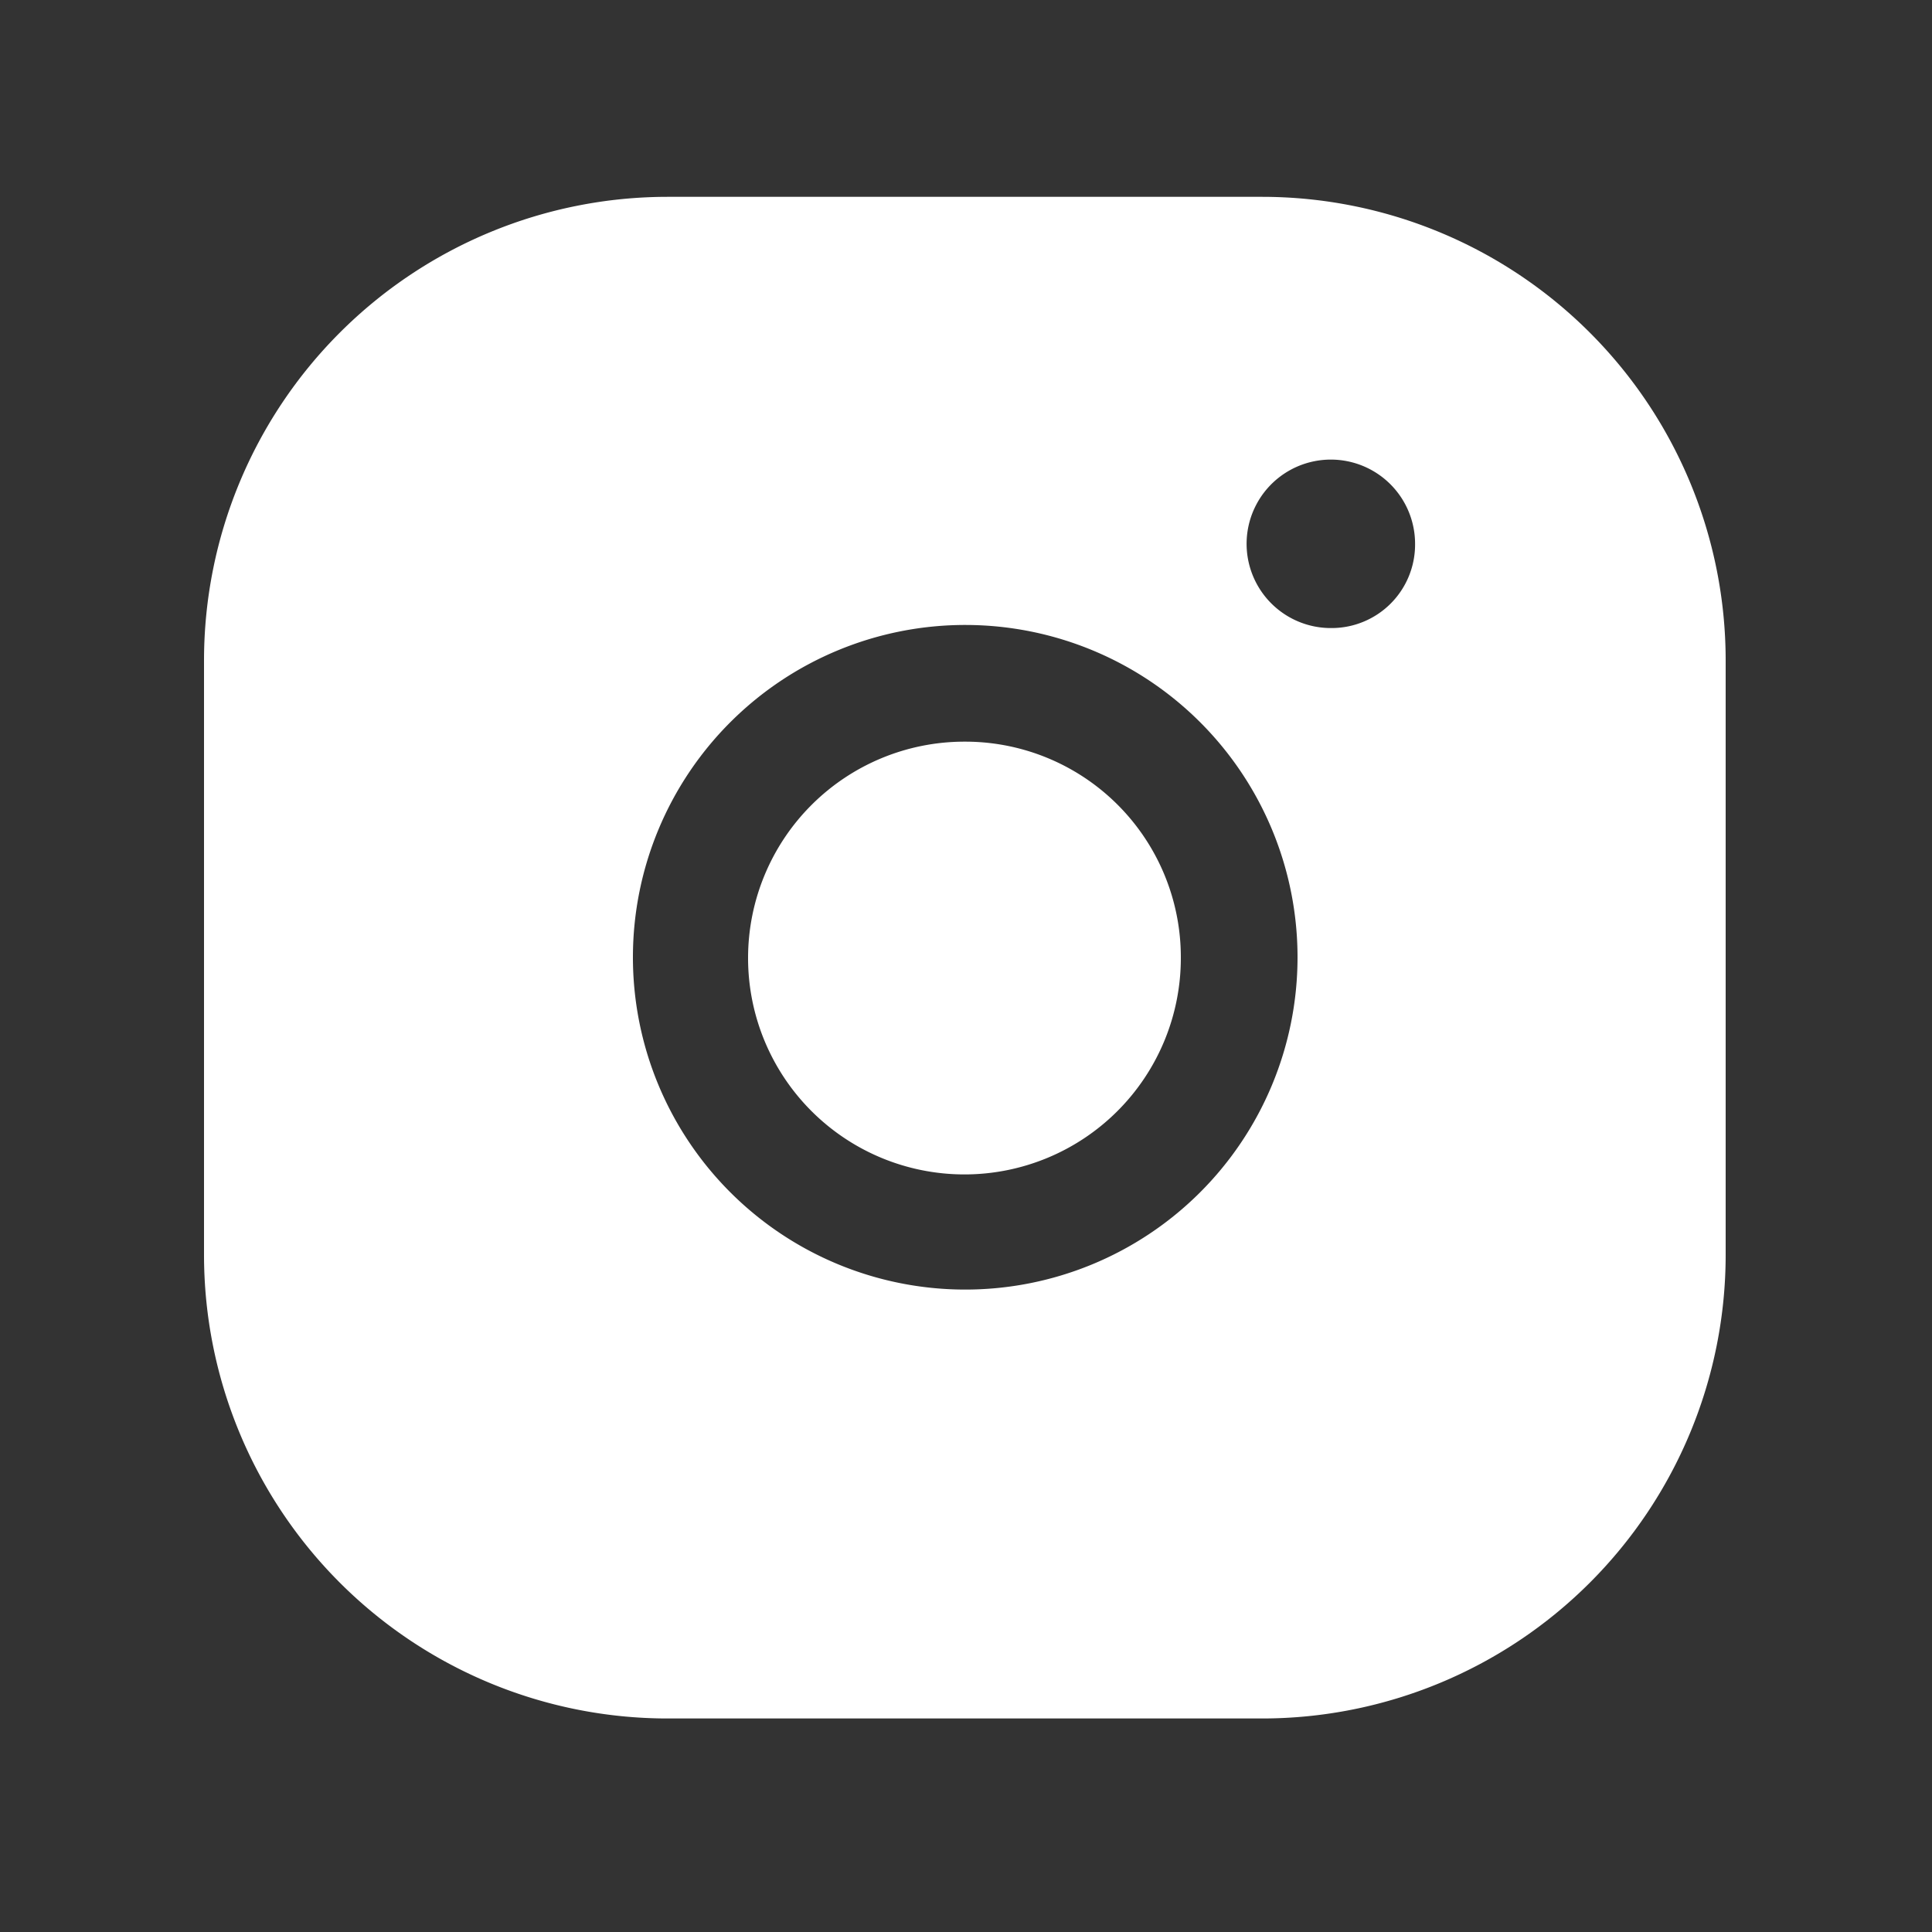
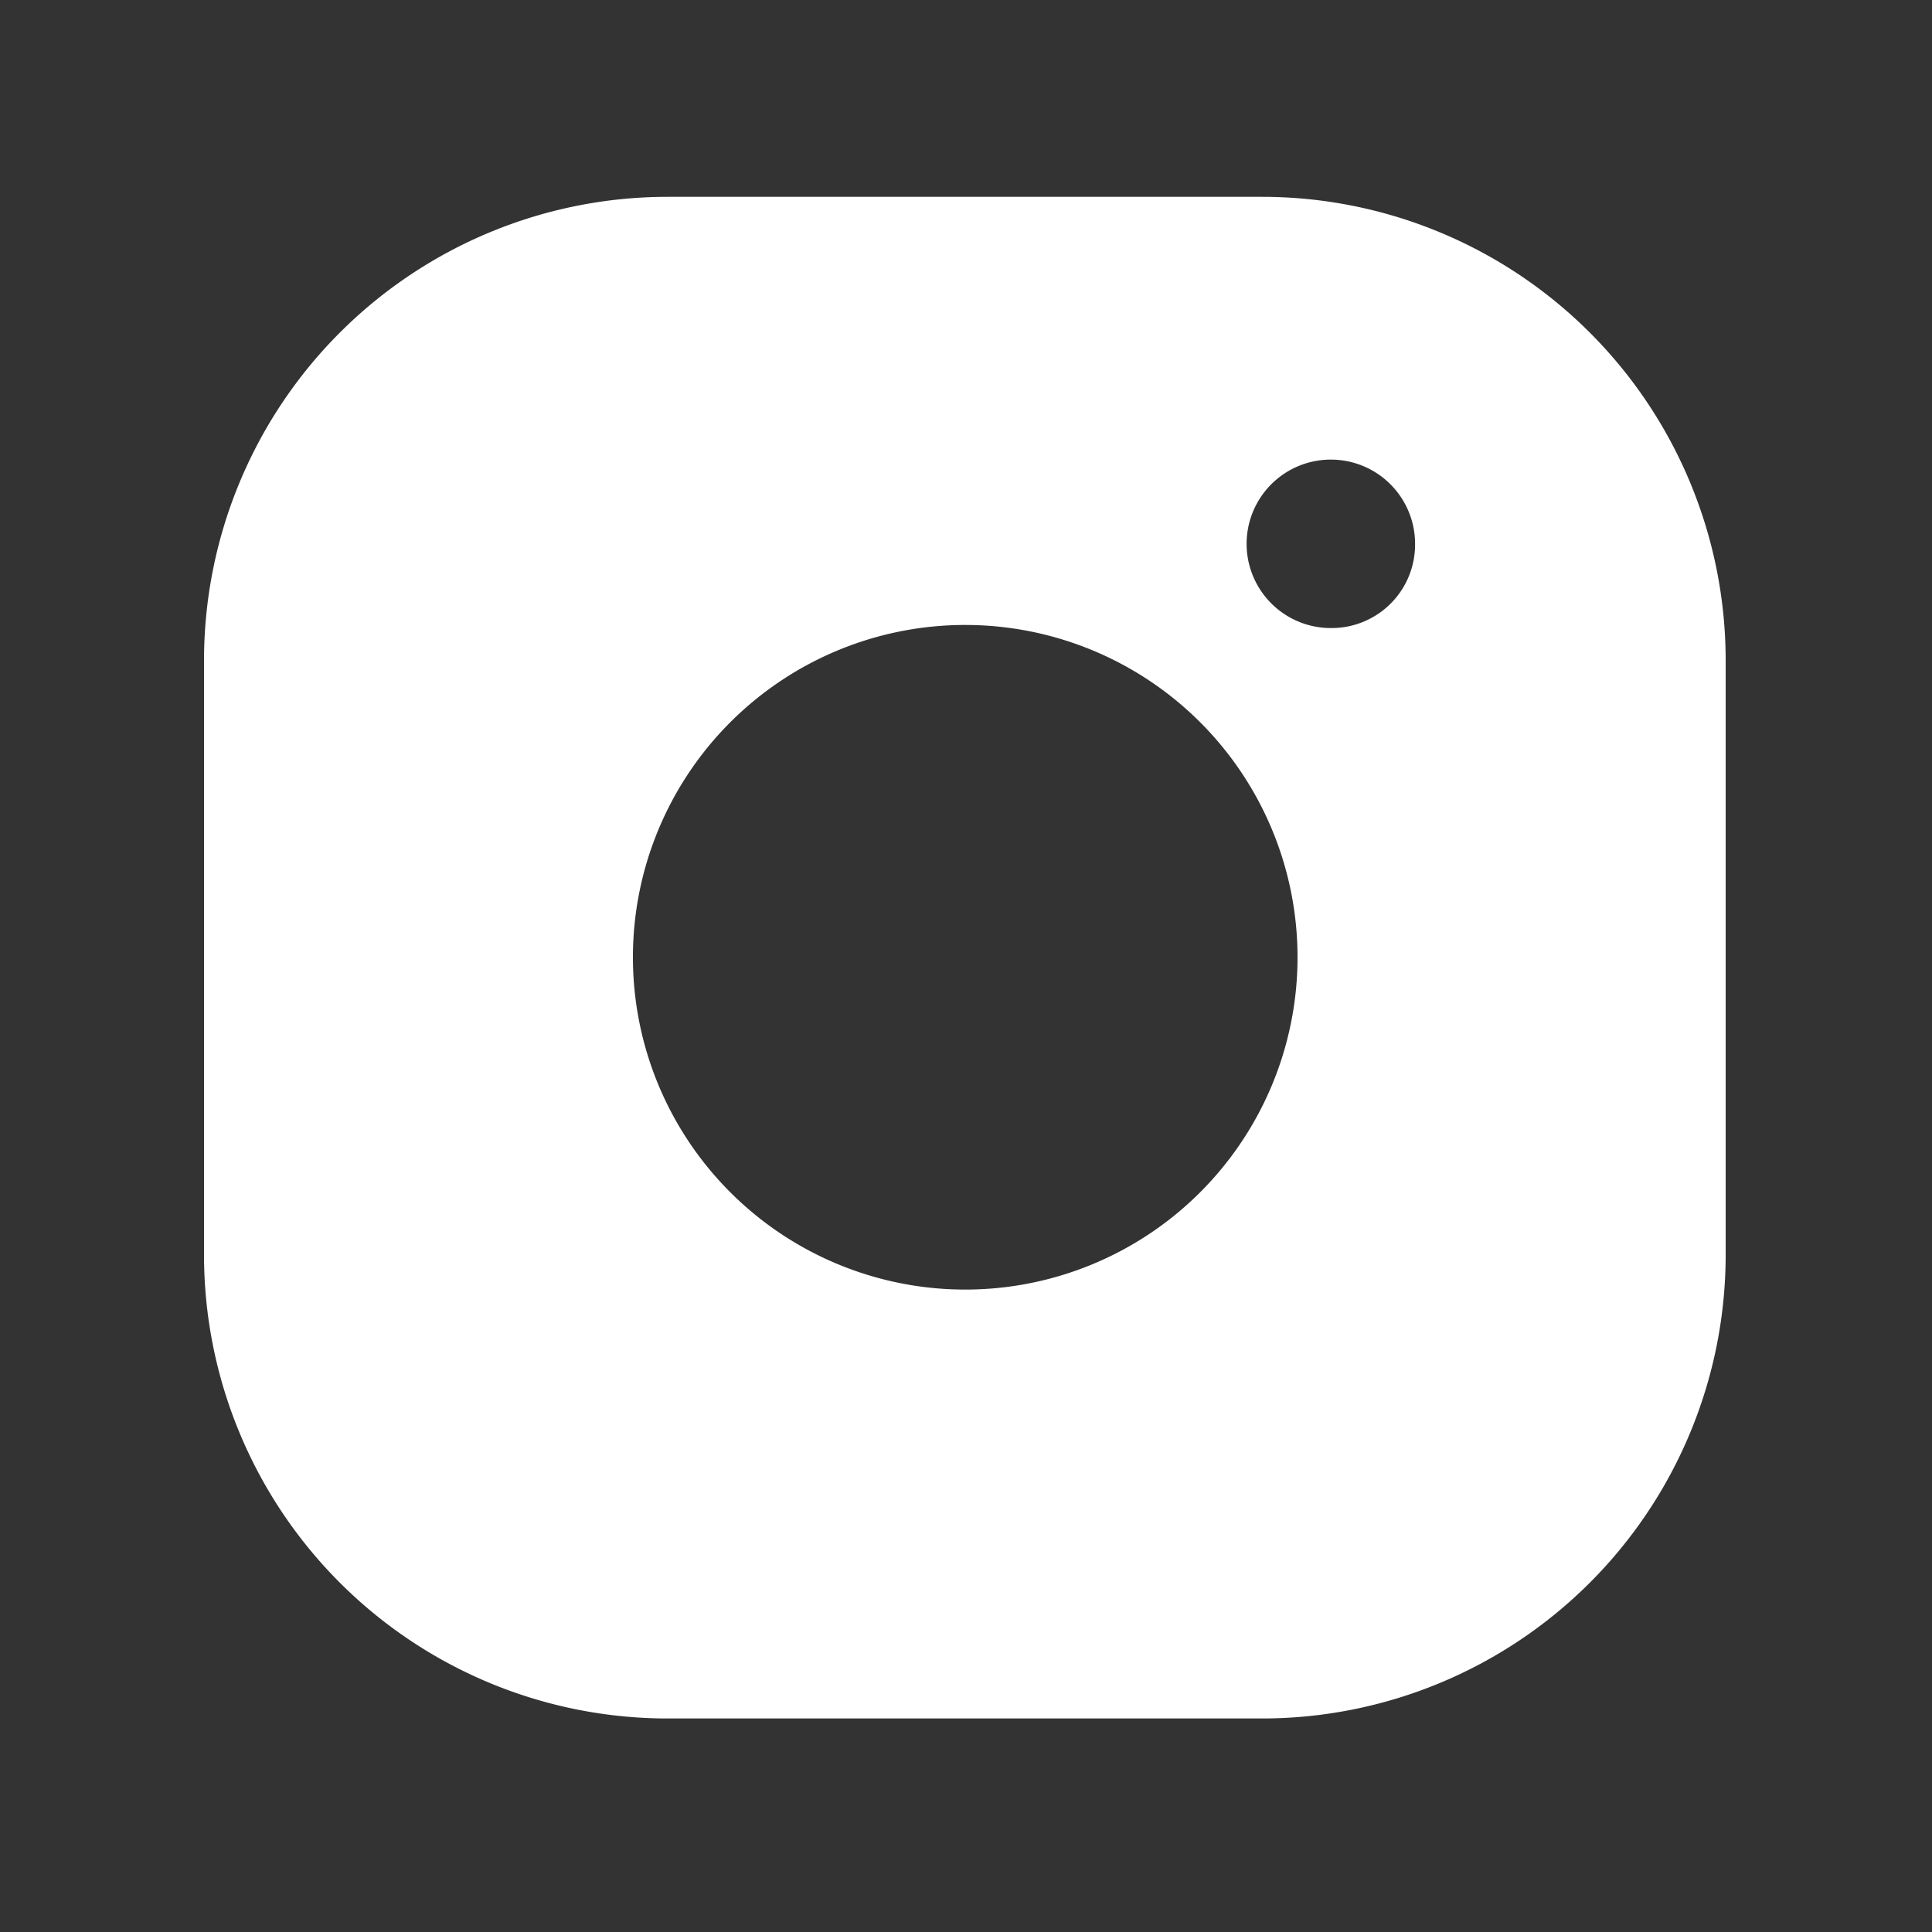
<svg xmlns="http://www.w3.org/2000/svg" width="25" height="25" fill="none">
  <rect width="100%" height="100%" fill="#333333" stroke="none" />
-   <path fill="#fff" d="M12.48 9.597a2.8 2.8 0 1 0 2.8 2.8 2.79 2.79 0 0 0-2.8-2.8Z" />
  <path fill="#fff" fill-rule="evenodd" d="M16.33 2.547H8.64a6 6 0 0 0-6 6v7.69a6 6 0 0 0 6 6h7.69a6 6 0 0 0 6-6v-7.69a6 6 0 0 0-6-6Zm-3.85 14.14a4.3 4.3 0 1 1 .02-8.6 4.3 4.3 0 0 1-.02 8.6Zm3.736-9.228a1.09 1.09 0 0 0 1.015.668 1.08 1.08 0 0 0 1.08-1.08 1.09 1.09 0 1 0-2.095.412Z" clip-rule="evenodd" />
</svg>